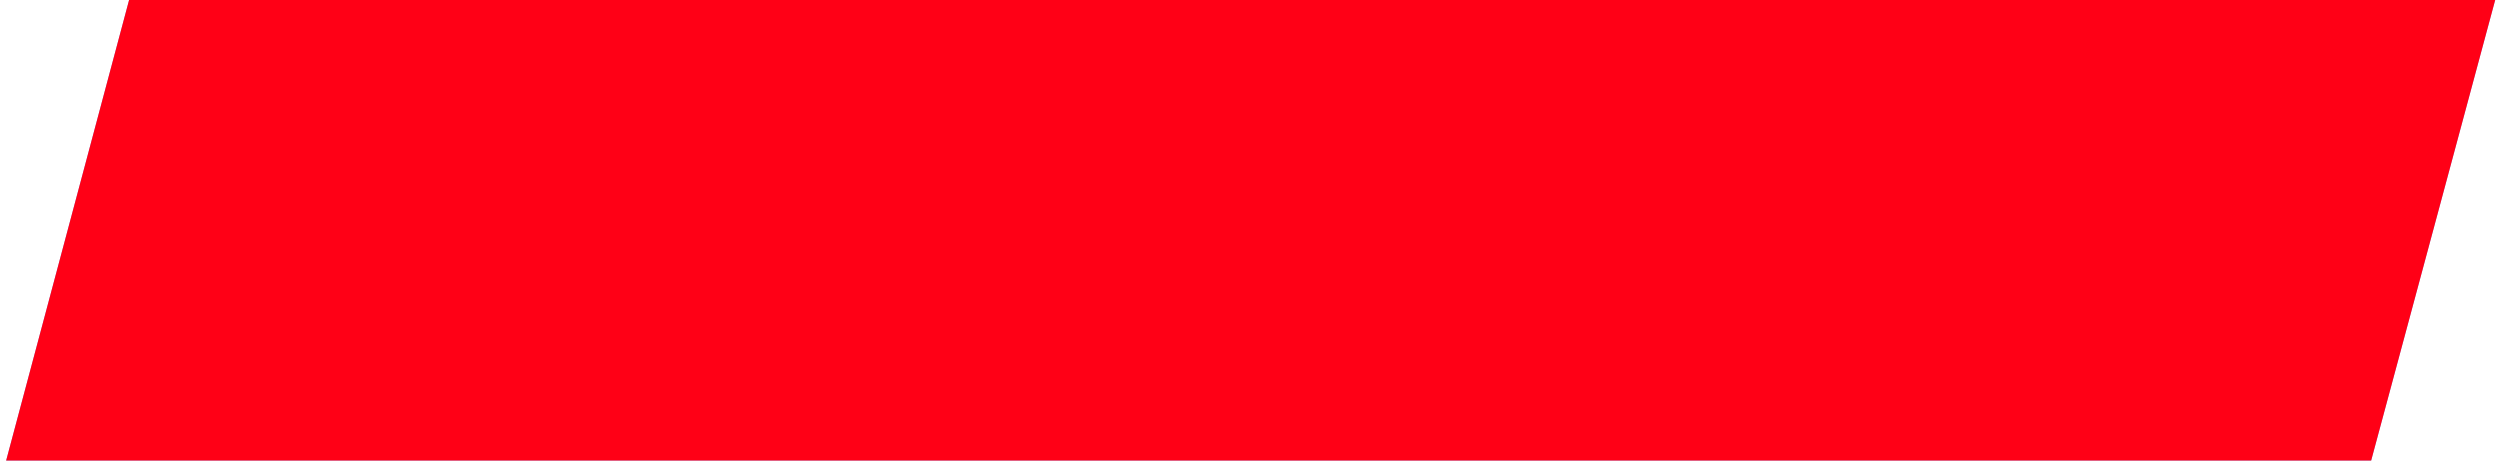
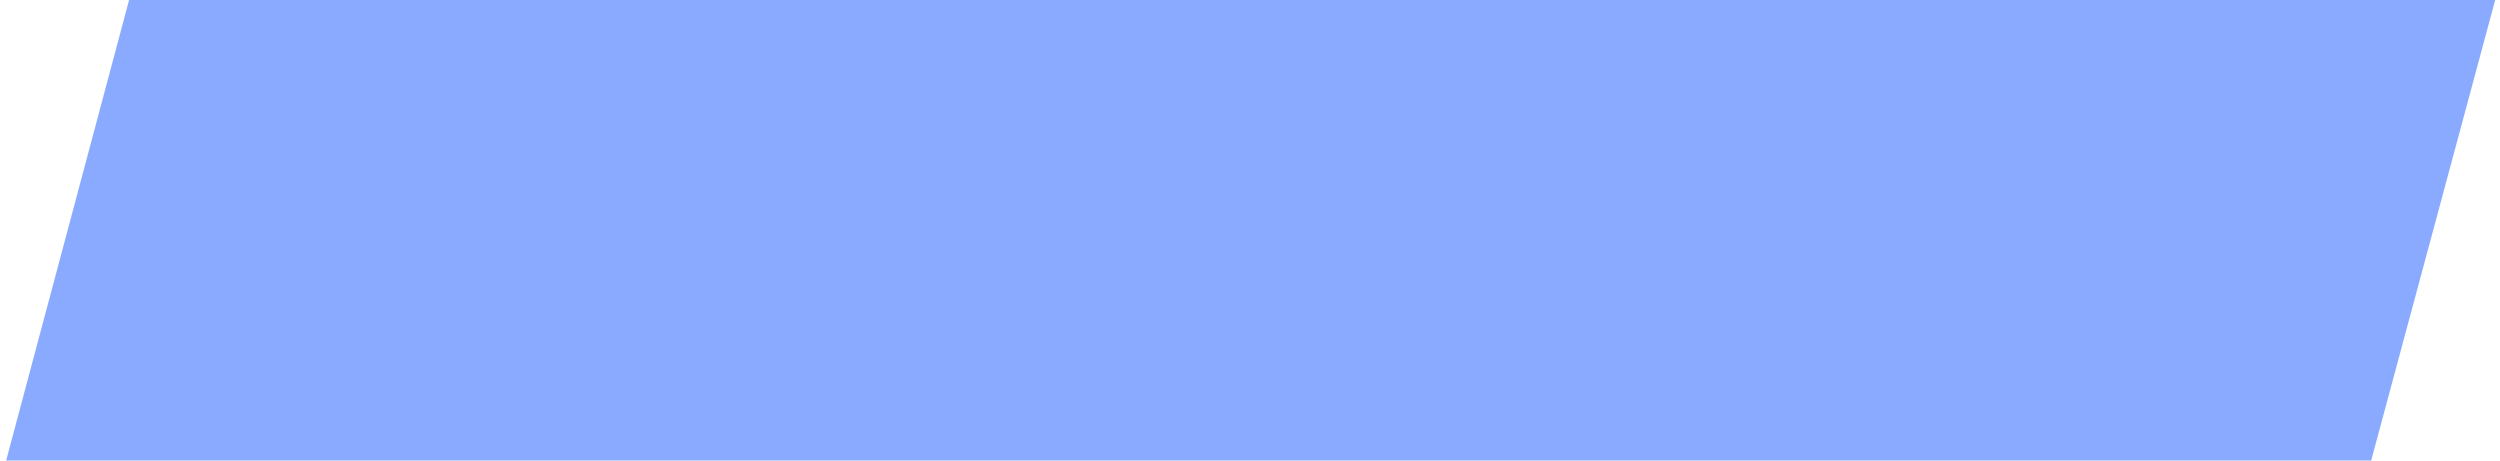
<svg xmlns="http://www.w3.org/2000/svg" width="228" height="42" viewBox="0 0 228 42" fill="none">
  <path d="M11.773 0H227.561L216.25 42H0.561L11.773 0Z" fill="#89AAFF" />
-   <path d="M11.773 0H227.561L216.25 42H0.561L11.773 0Z" fill="#FF0016" />
</svg>